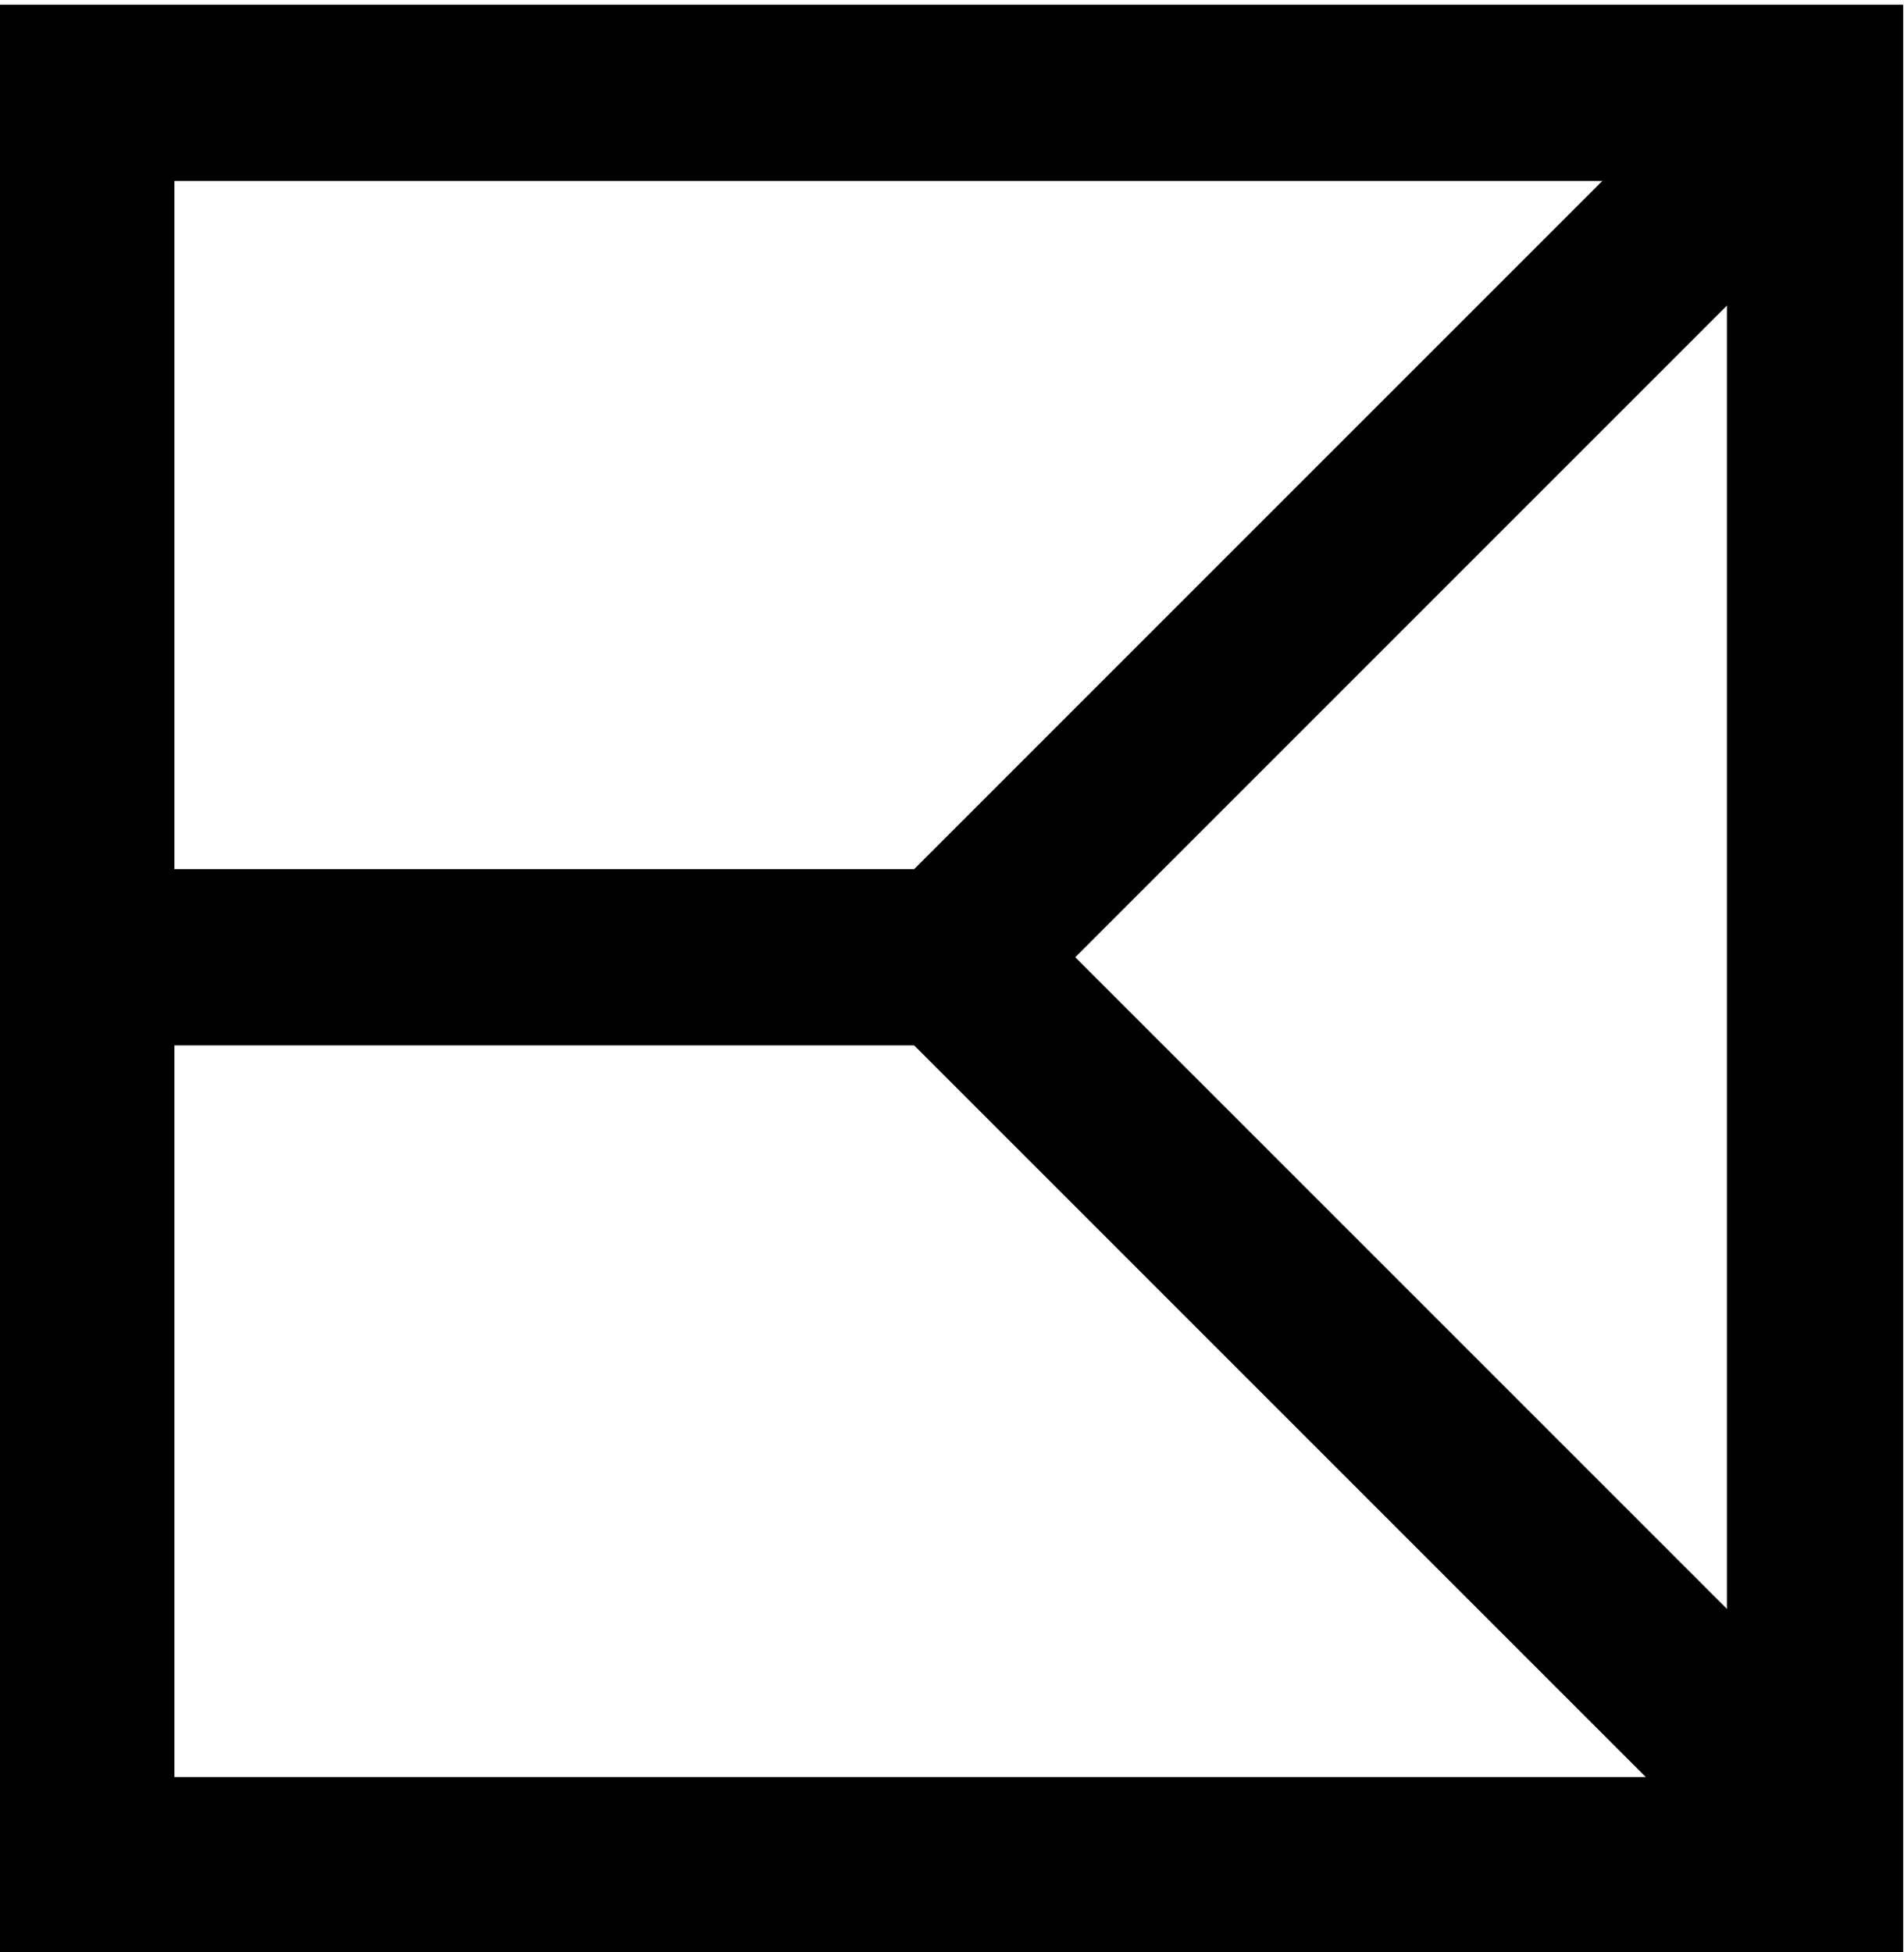
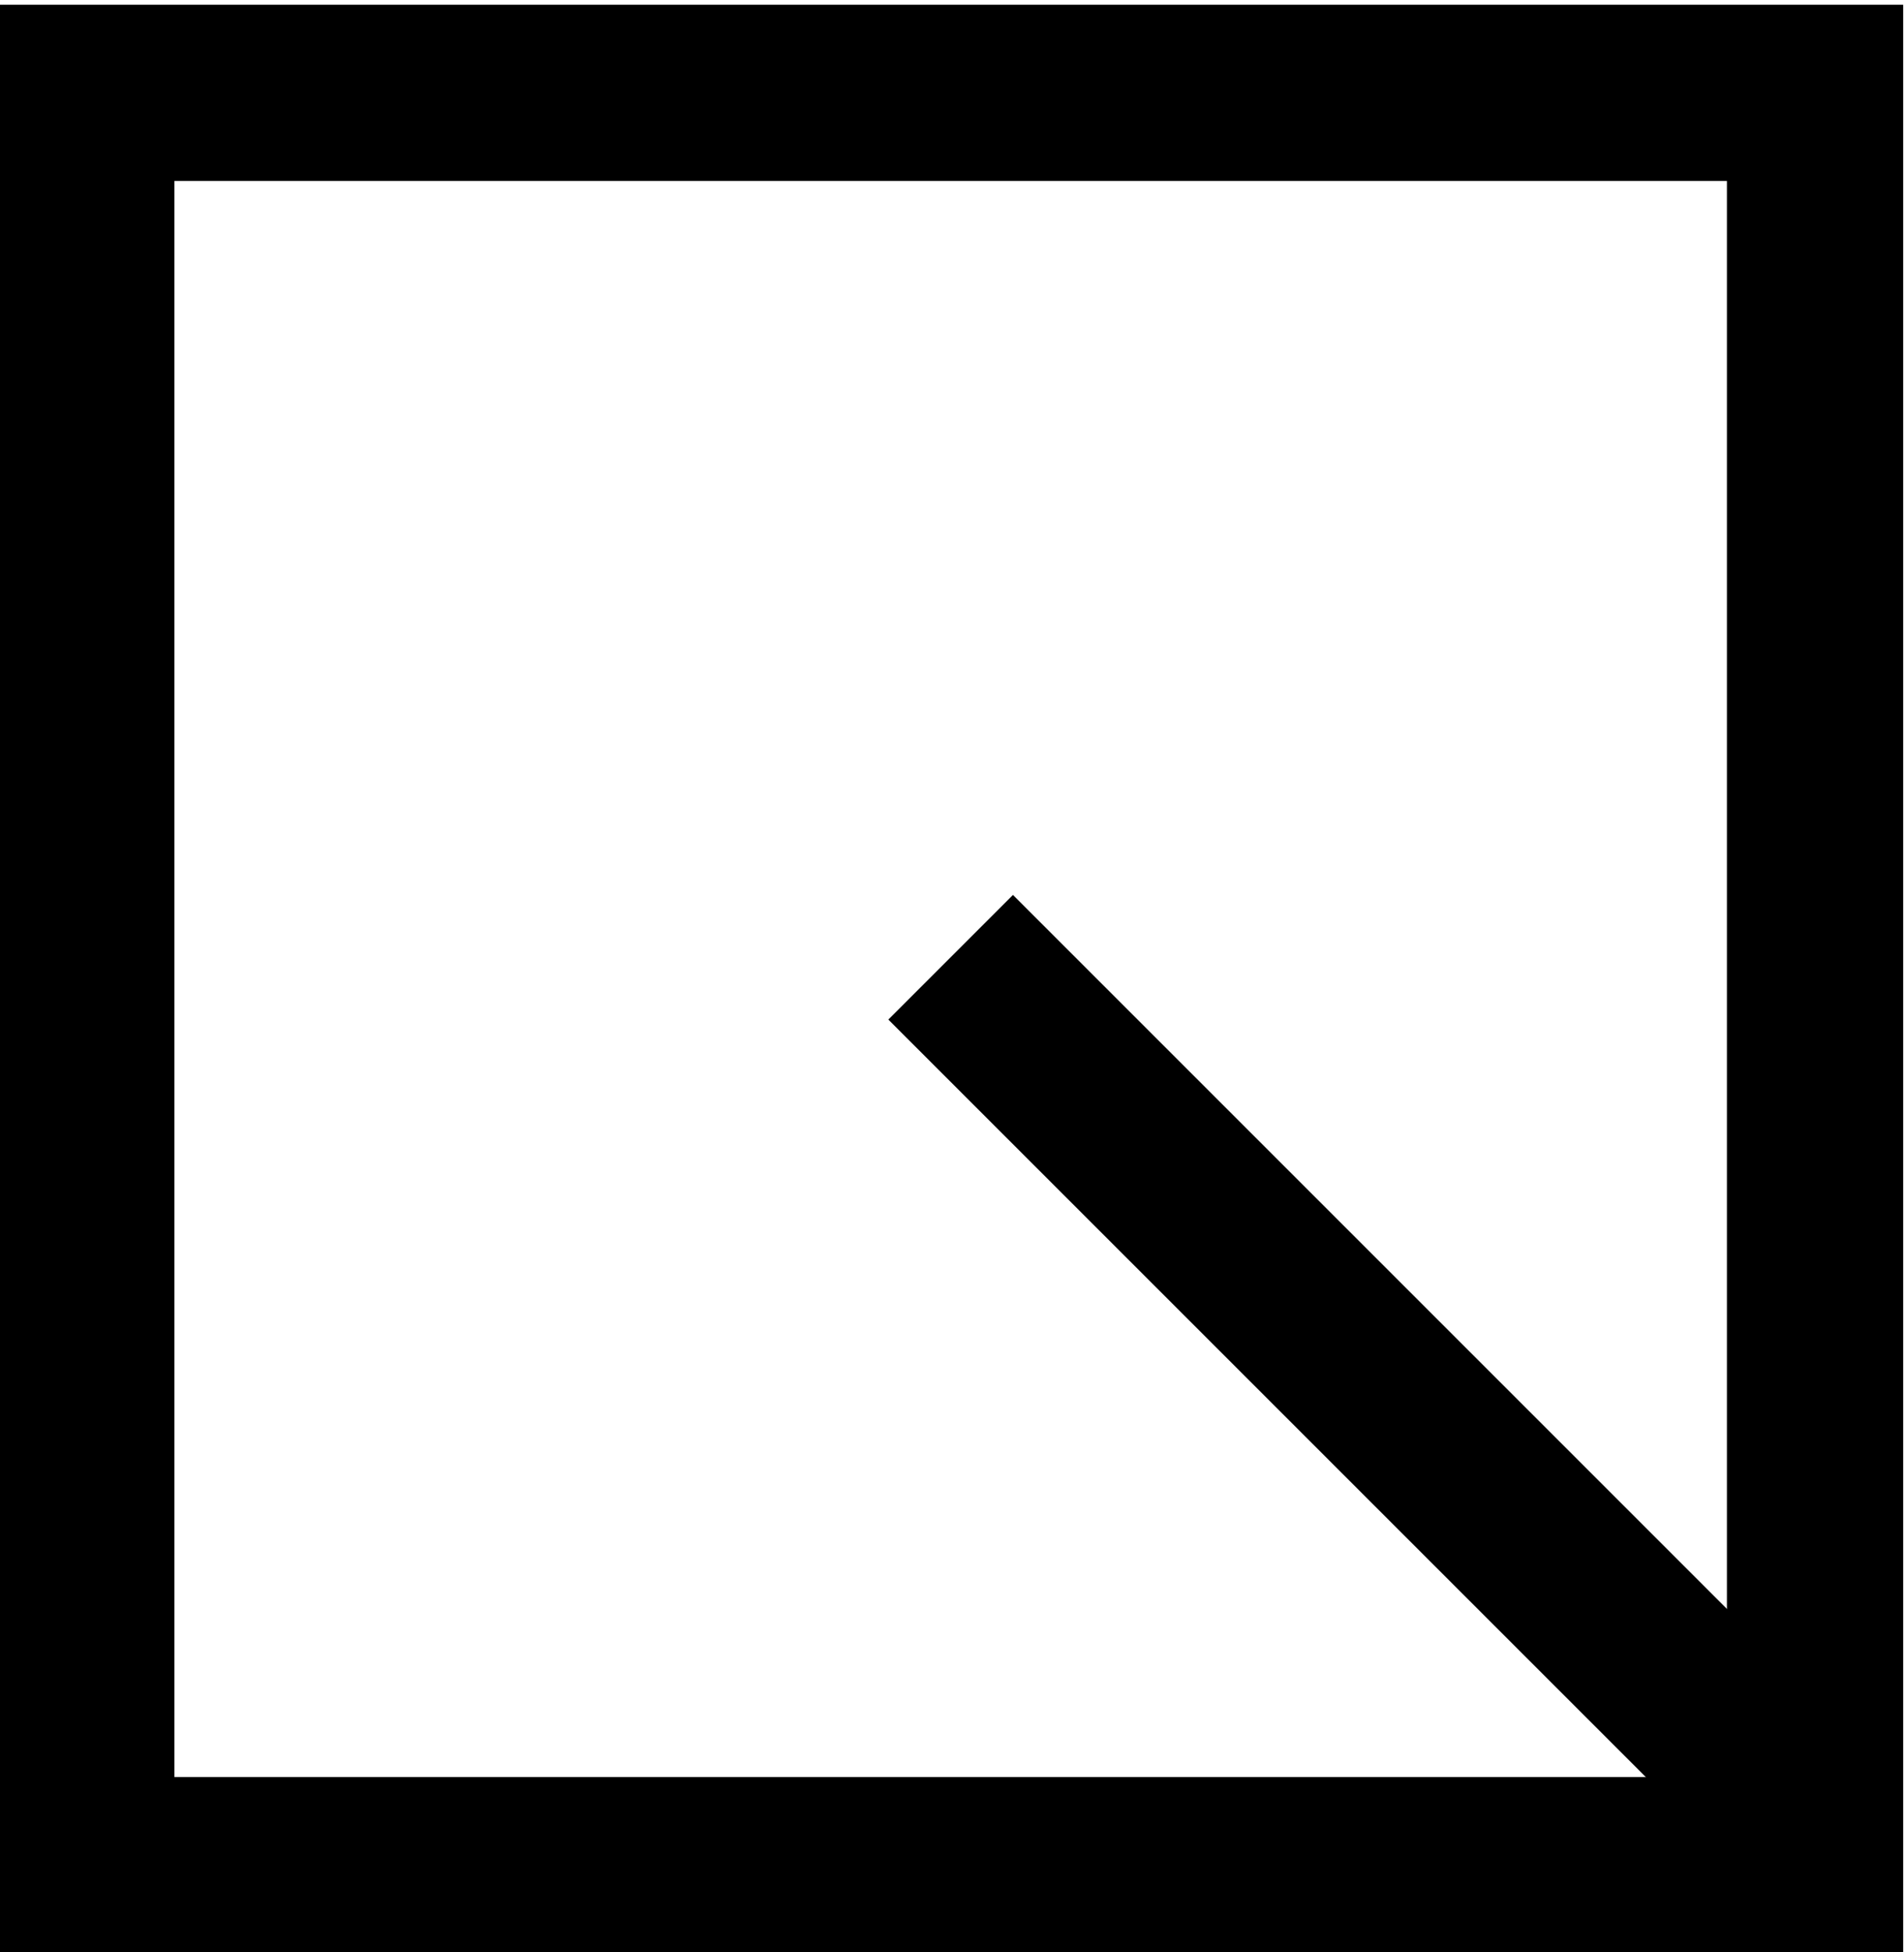
<svg xmlns="http://www.w3.org/2000/svg" id="Layer_1" data-name="Layer 1" viewBox="0 0 459.35 470.98">
  <defs>
    <style>.cls-1{fill:none;stroke:#000;stroke-miterlimit:10;stroke-width:42.52px;}</style>
  </defs>
  <title>Artboard 1</title>
-   <polyline class="cls-1" points="437.89 22.4 229.35 230.94 20.82 230.94" />
  <line class="cls-1" x1="437.89" y1="439.48" x2="229.35" y2="230.94" />
  <rect class="cls-1" x="20.82" y="22.4" width="417.07" height="427.58" />
</svg>